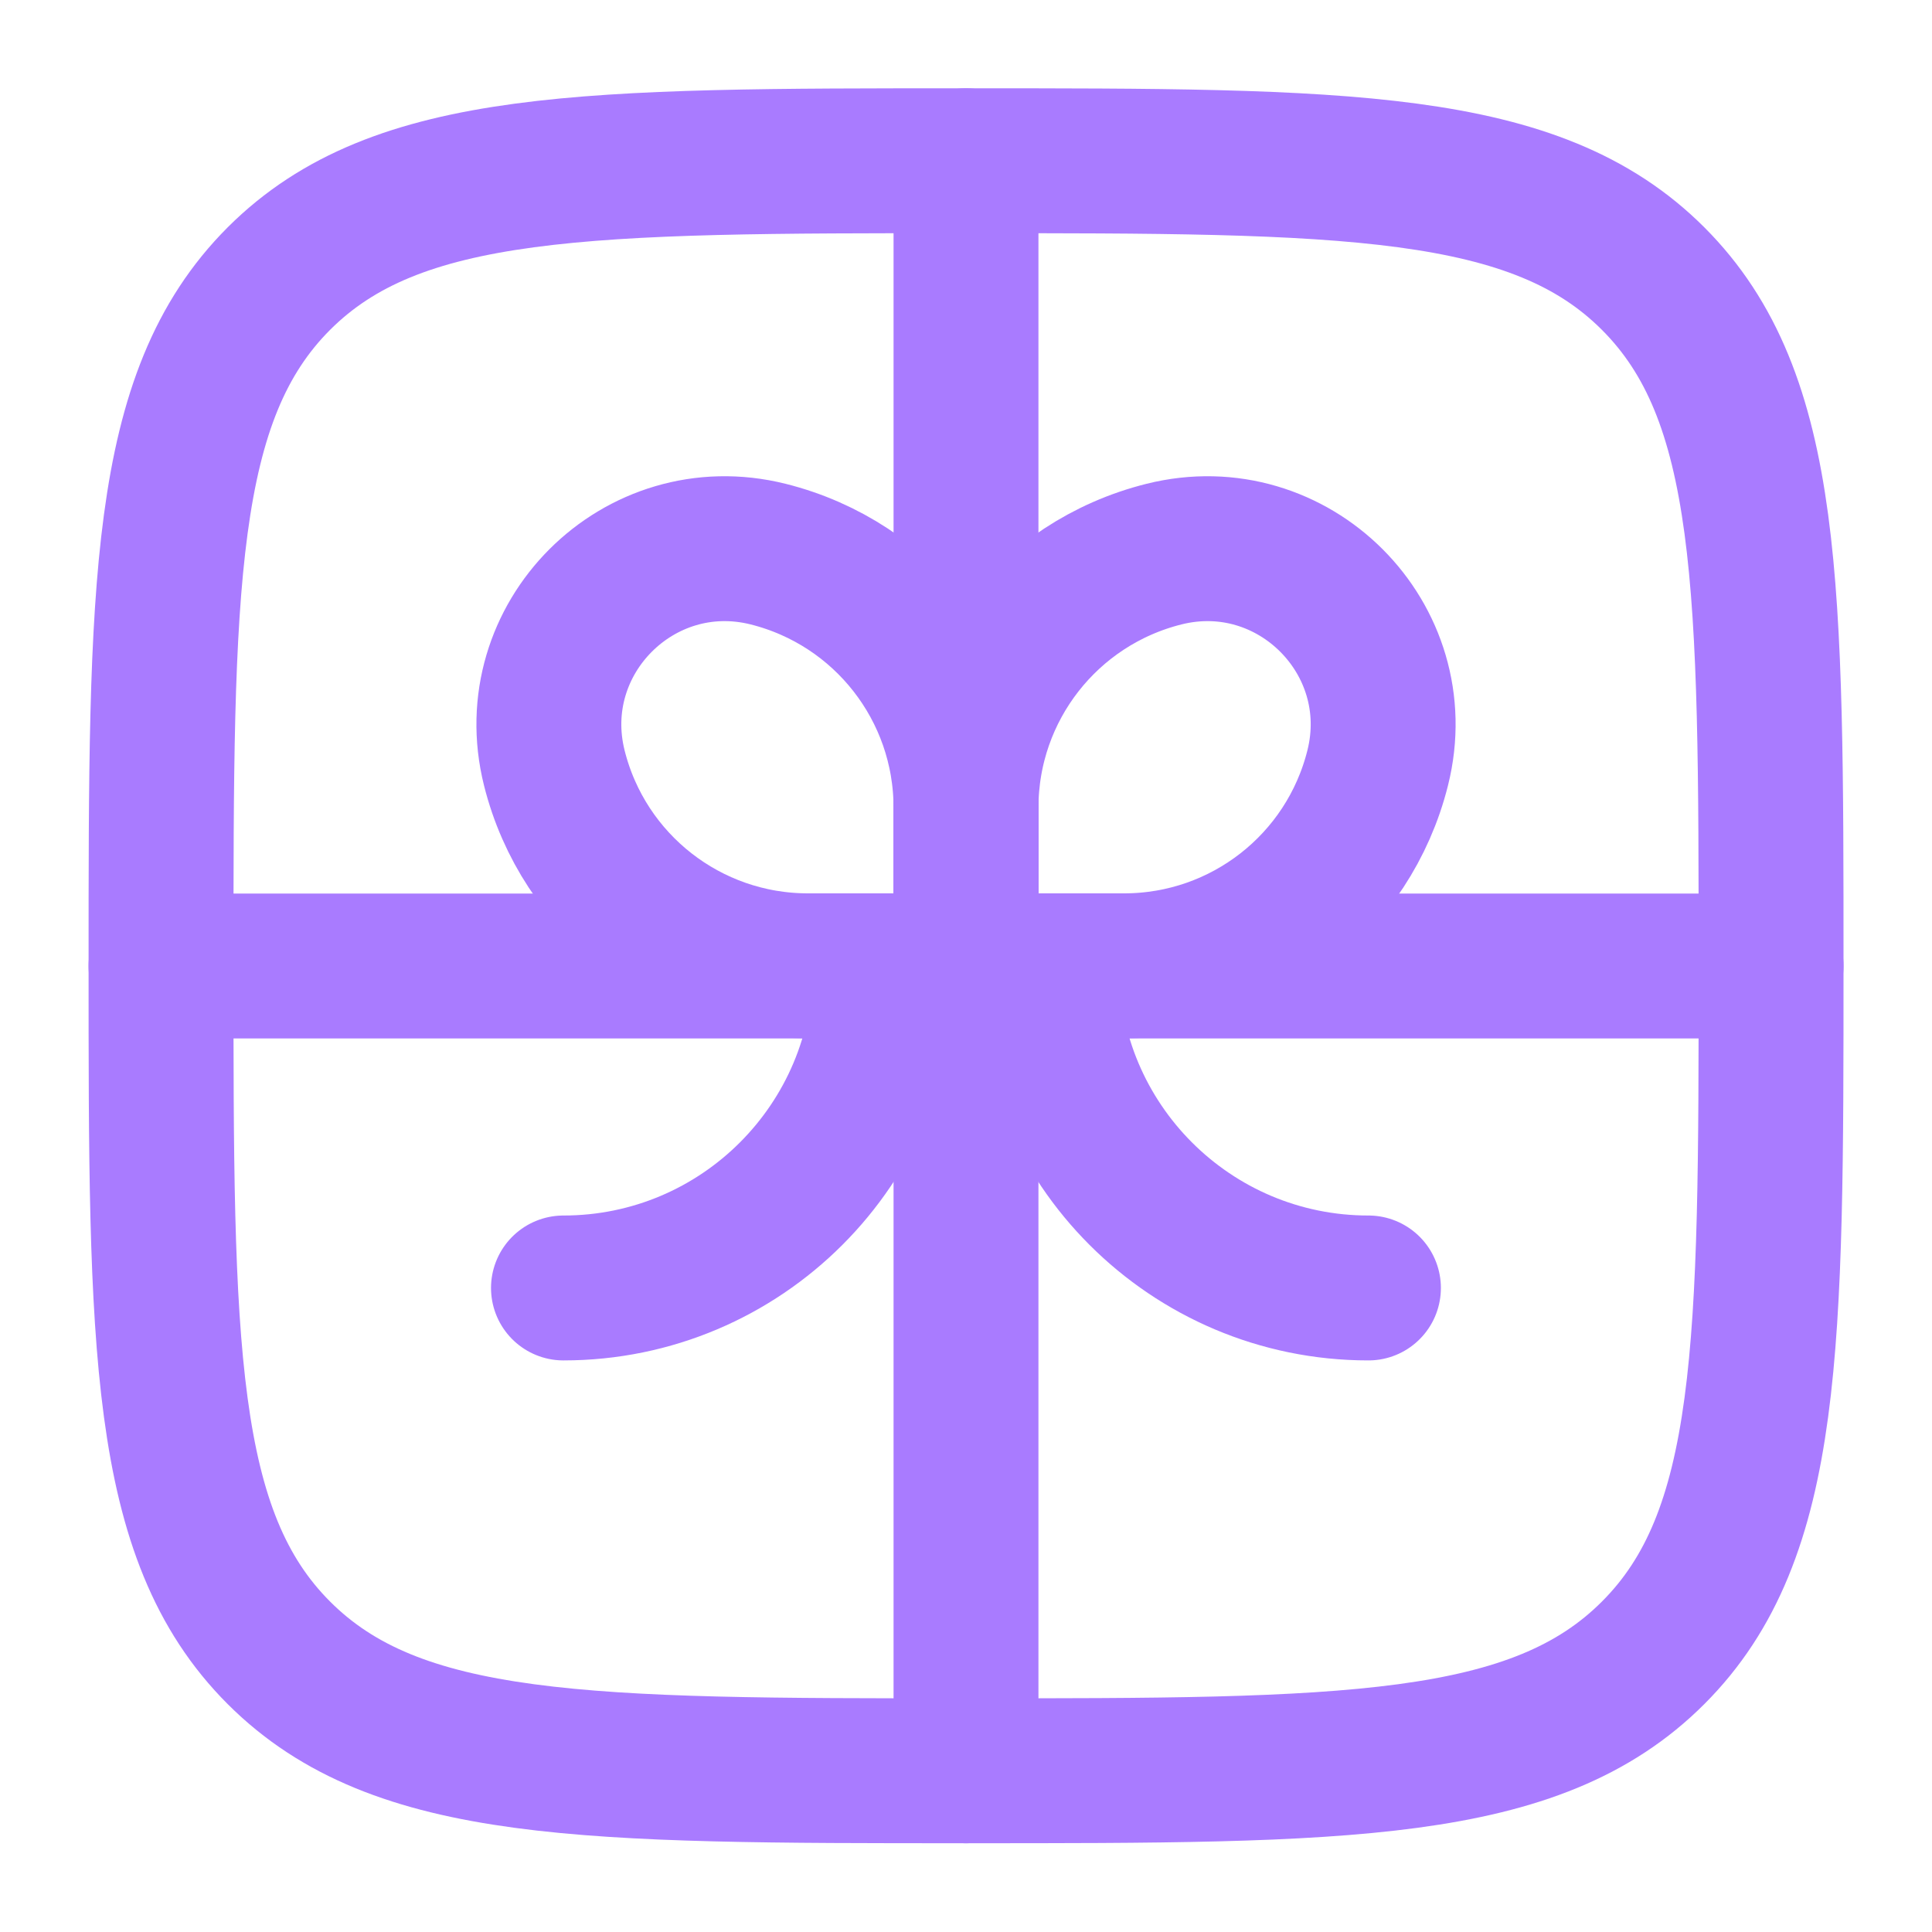
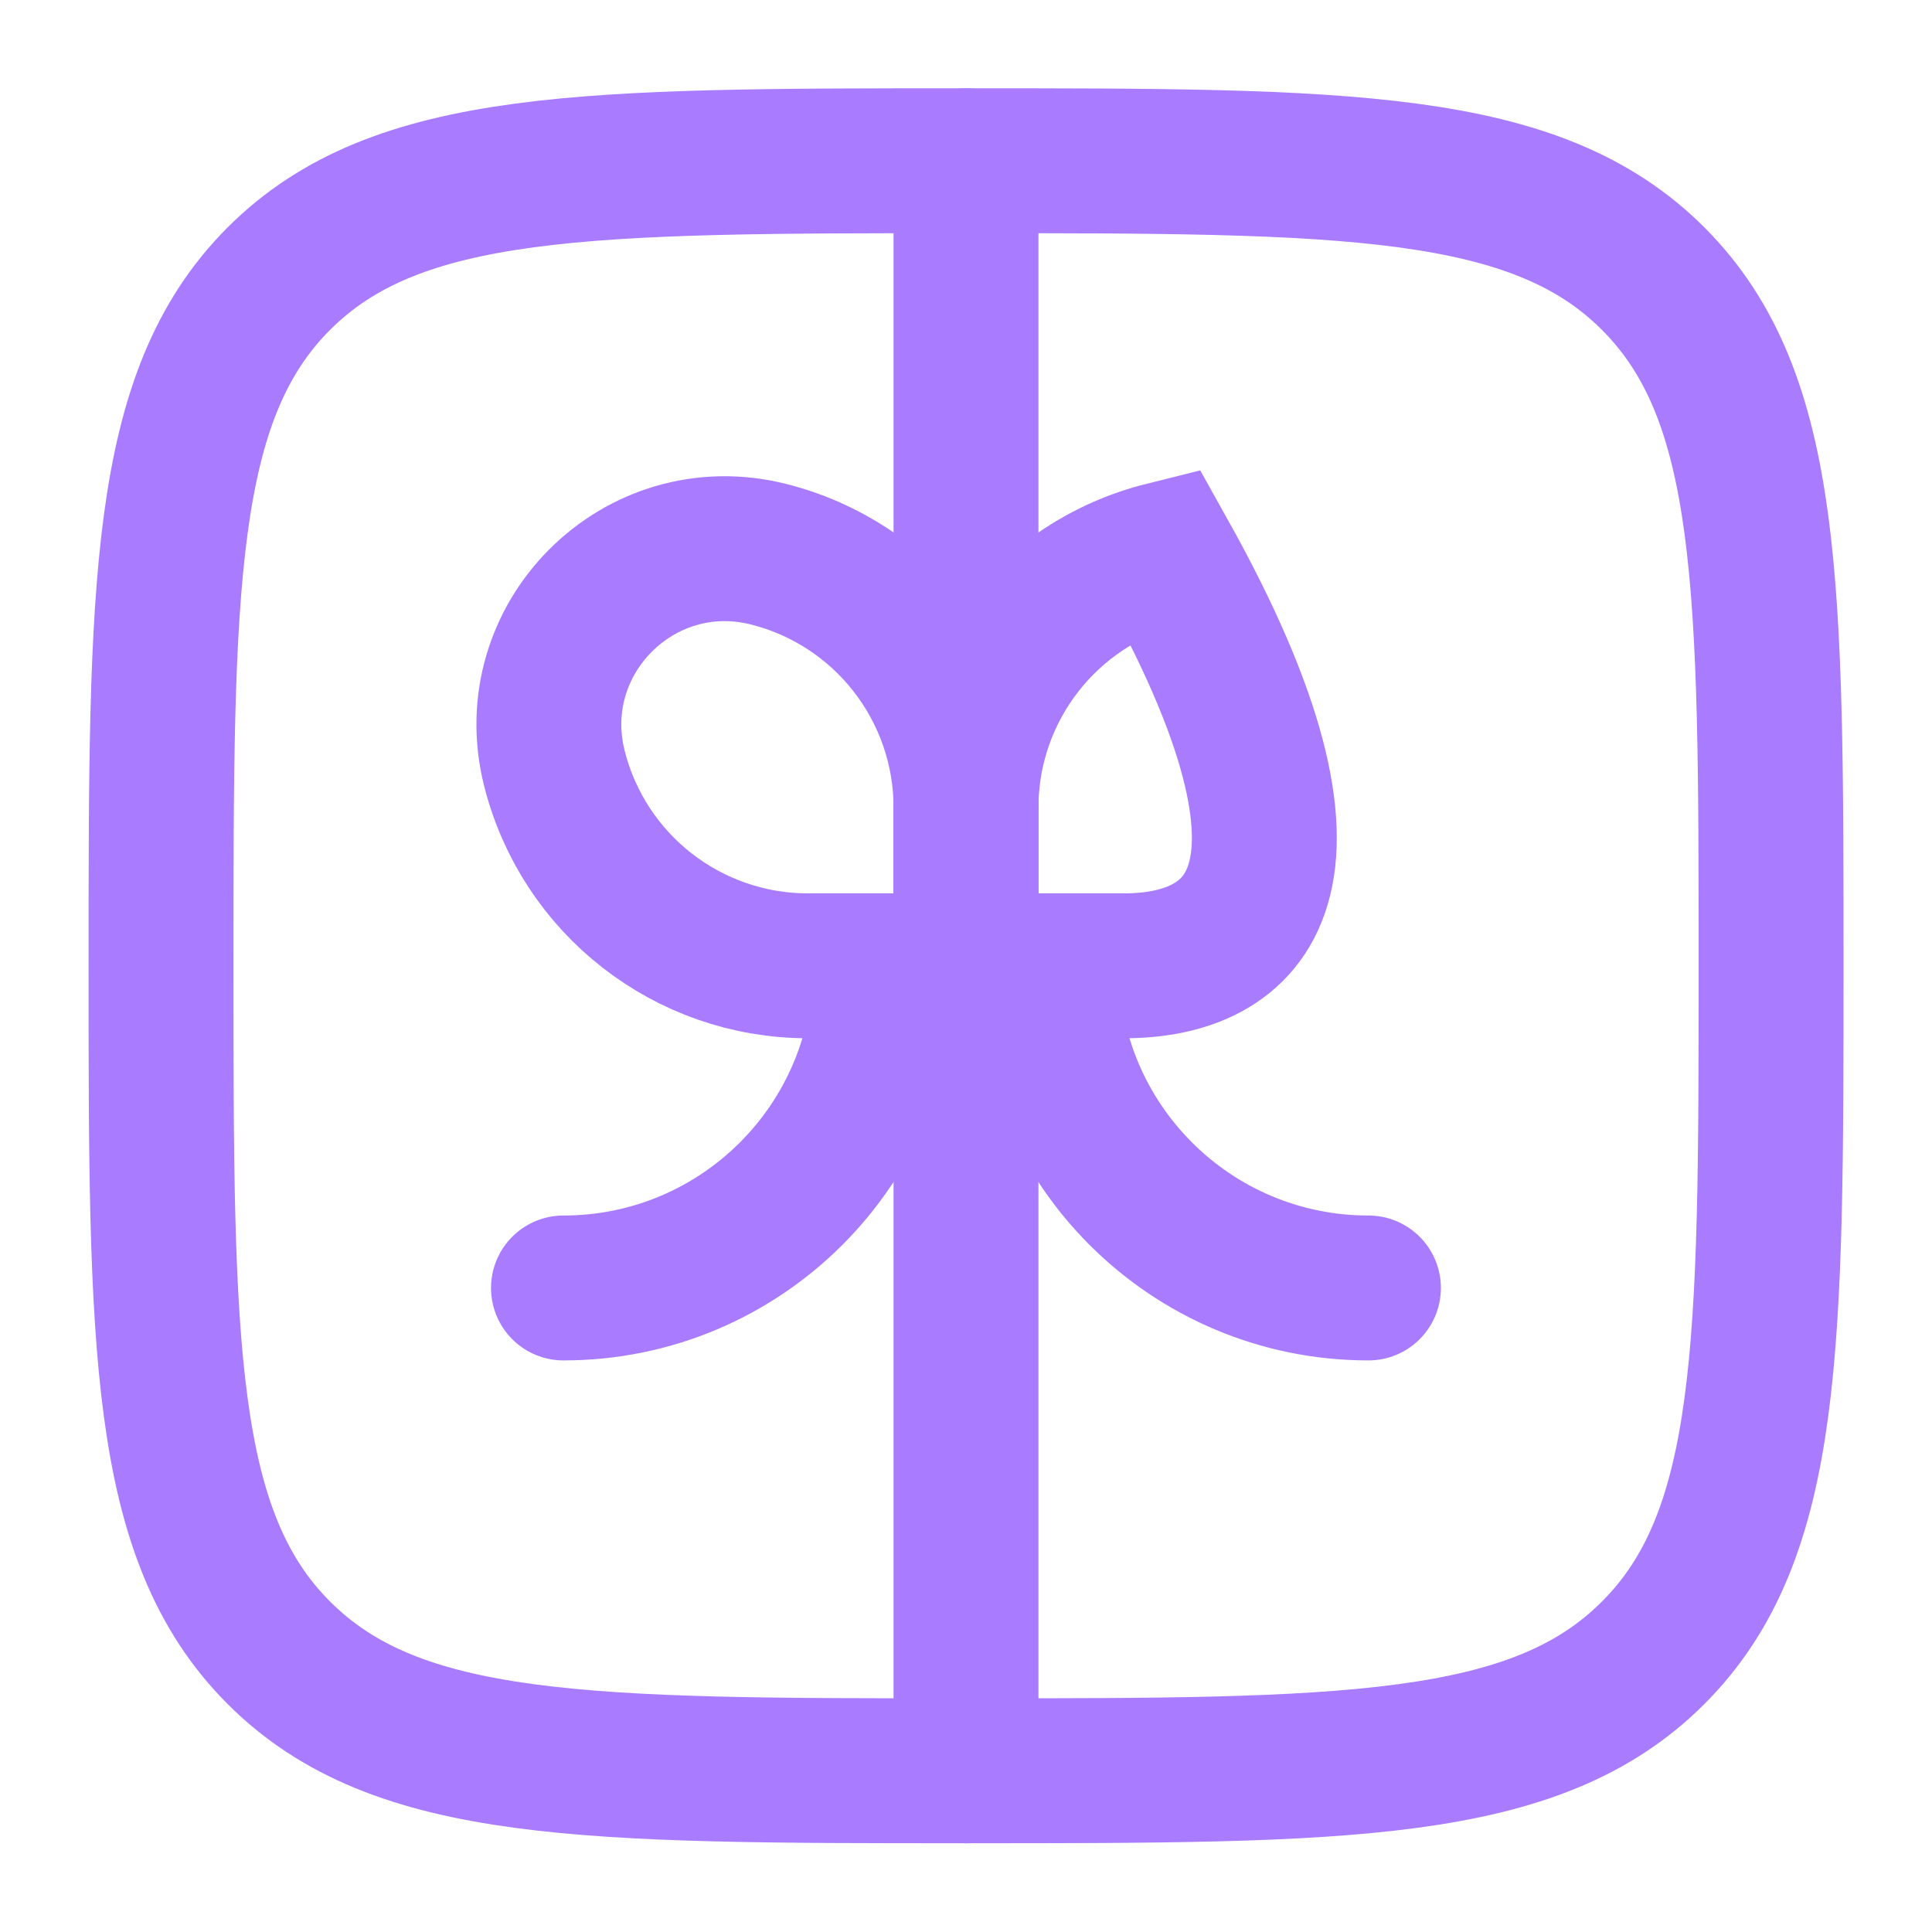
<svg xmlns="http://www.w3.org/2000/svg" width="20" height="20" viewBox="0 0 20 20" fill="none">
  <g clip-path="url(#clip0_14472_49702)">
-     <path d="M18.334 10H1.667" stroke="#A97BFF" stroke-width="1.5" stroke-linecap="round" />
    <path d="M10 1.664V18.331" stroke="#A97BFF" stroke-width="1.5" stroke-linecap="round" />
    <path d="M10.833 10C10.833 11.841 12.325 13.333 14.166 13.333" stroke="#A97BFF" stroke-width="1.5" stroke-linecap="round" />
    <path d="M9.166 10C9.166 11.841 7.674 13.333 5.833 13.333" stroke="#A97BFF" stroke-width="1.5" stroke-linecap="round" />
-     <path d="M10 8.361C10 7.119 10.845 6.037 12.05 5.736C13.386 5.402 14.597 6.612 14.262 7.949C13.961 9.153 12.879 9.998 11.637 9.998H10V8.361Z" stroke="#A97BFF" stroke-width="1.5" />
+     <path d="M10 8.361C10 7.119 10.845 6.037 12.05 5.736C13.961 9.153 12.879 9.998 11.637 9.998H10V8.361Z" stroke="#A97BFF" stroke-width="1.5" />
    <path d="M10 8.361C10 7.119 9.155 6.037 7.951 5.736C6.614 5.402 5.404 6.612 5.738 7.949C6.039 9.153 7.121 9.998 8.363 9.998H10V8.361Z" stroke="#A97BFF" stroke-width="1.5" />
    <path d="M1.667 9.997C1.667 6.069 1.667 4.105 2.887 2.884C4.108 1.664 6.072 1.664 10 1.664C13.929 1.664 15.893 1.664 17.113 2.884C18.334 4.105 18.334 6.069 18.334 9.997C18.334 13.926 18.334 15.89 17.113 17.11C15.893 18.331 13.929 18.331 10 18.331C6.072 18.331 4.108 18.331 2.887 17.11C1.667 15.89 1.667 13.926 1.667 9.997Z" stroke="#A97BFF" stroke-width="1.5" />
  </g>
  <defs>
    <clipPath id="clip0_14472_49702">
      <rect width="20" height="20" fill="white" />
    </clipPath>
  </defs>
</svg>